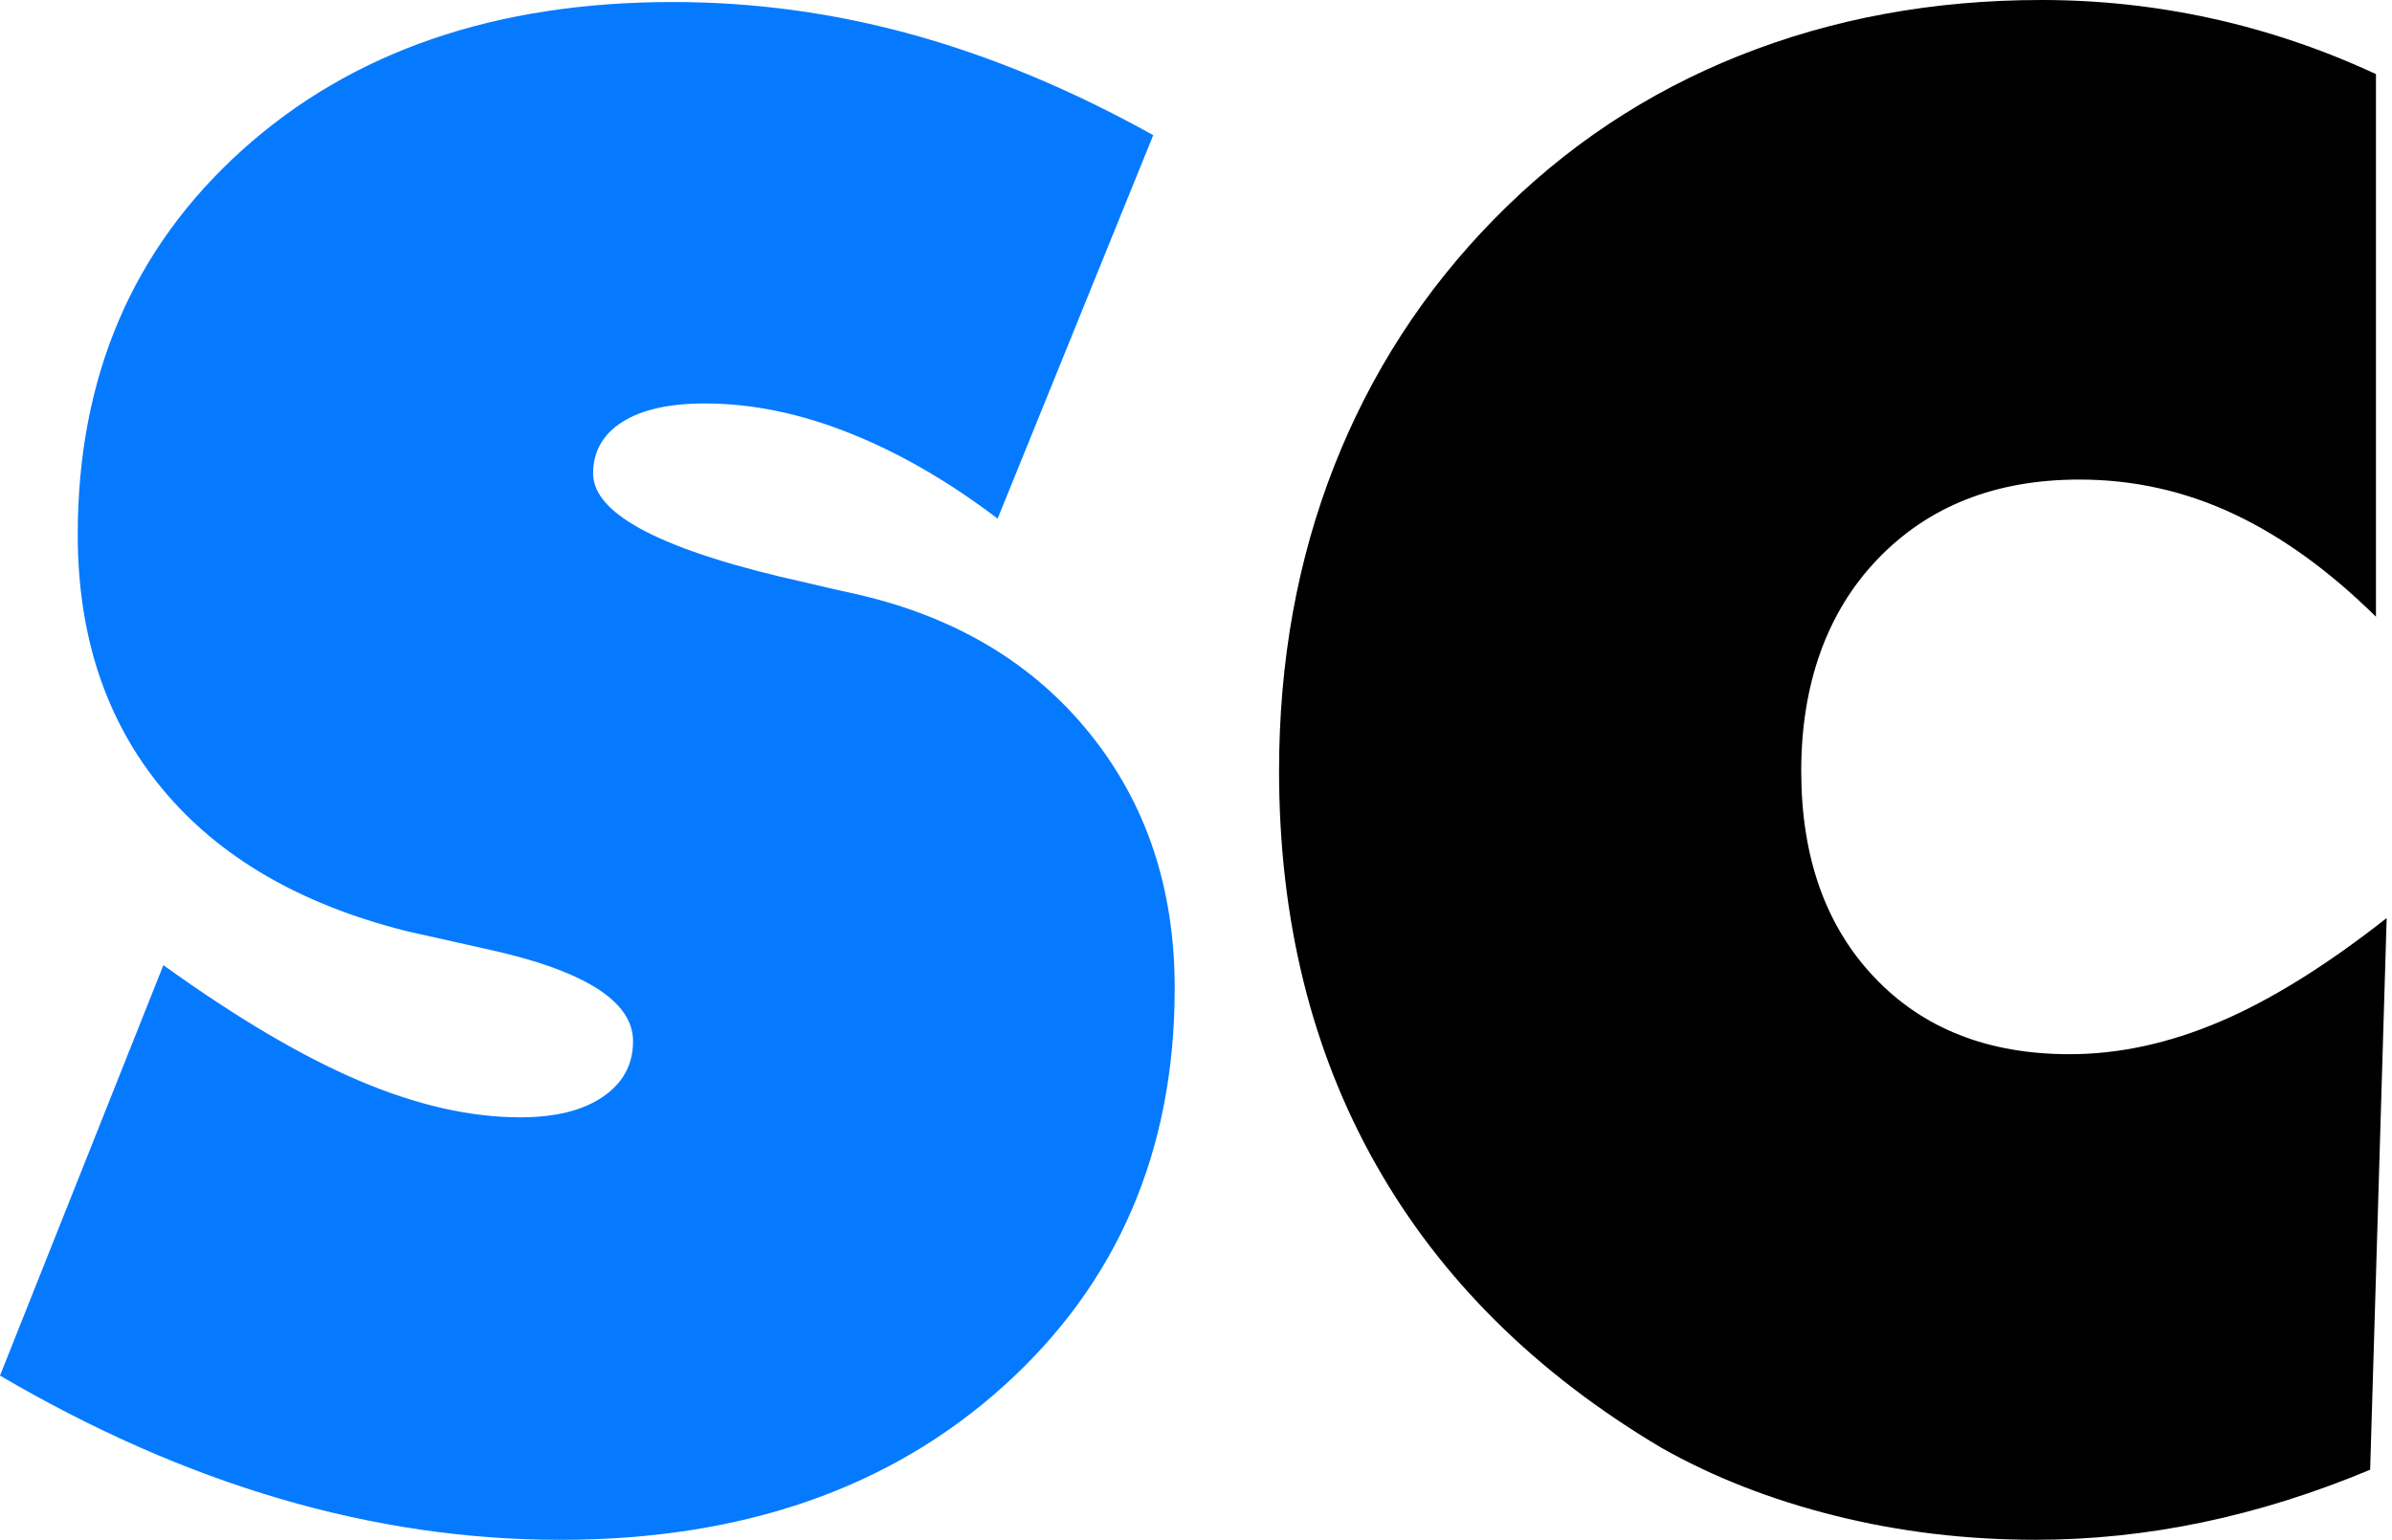
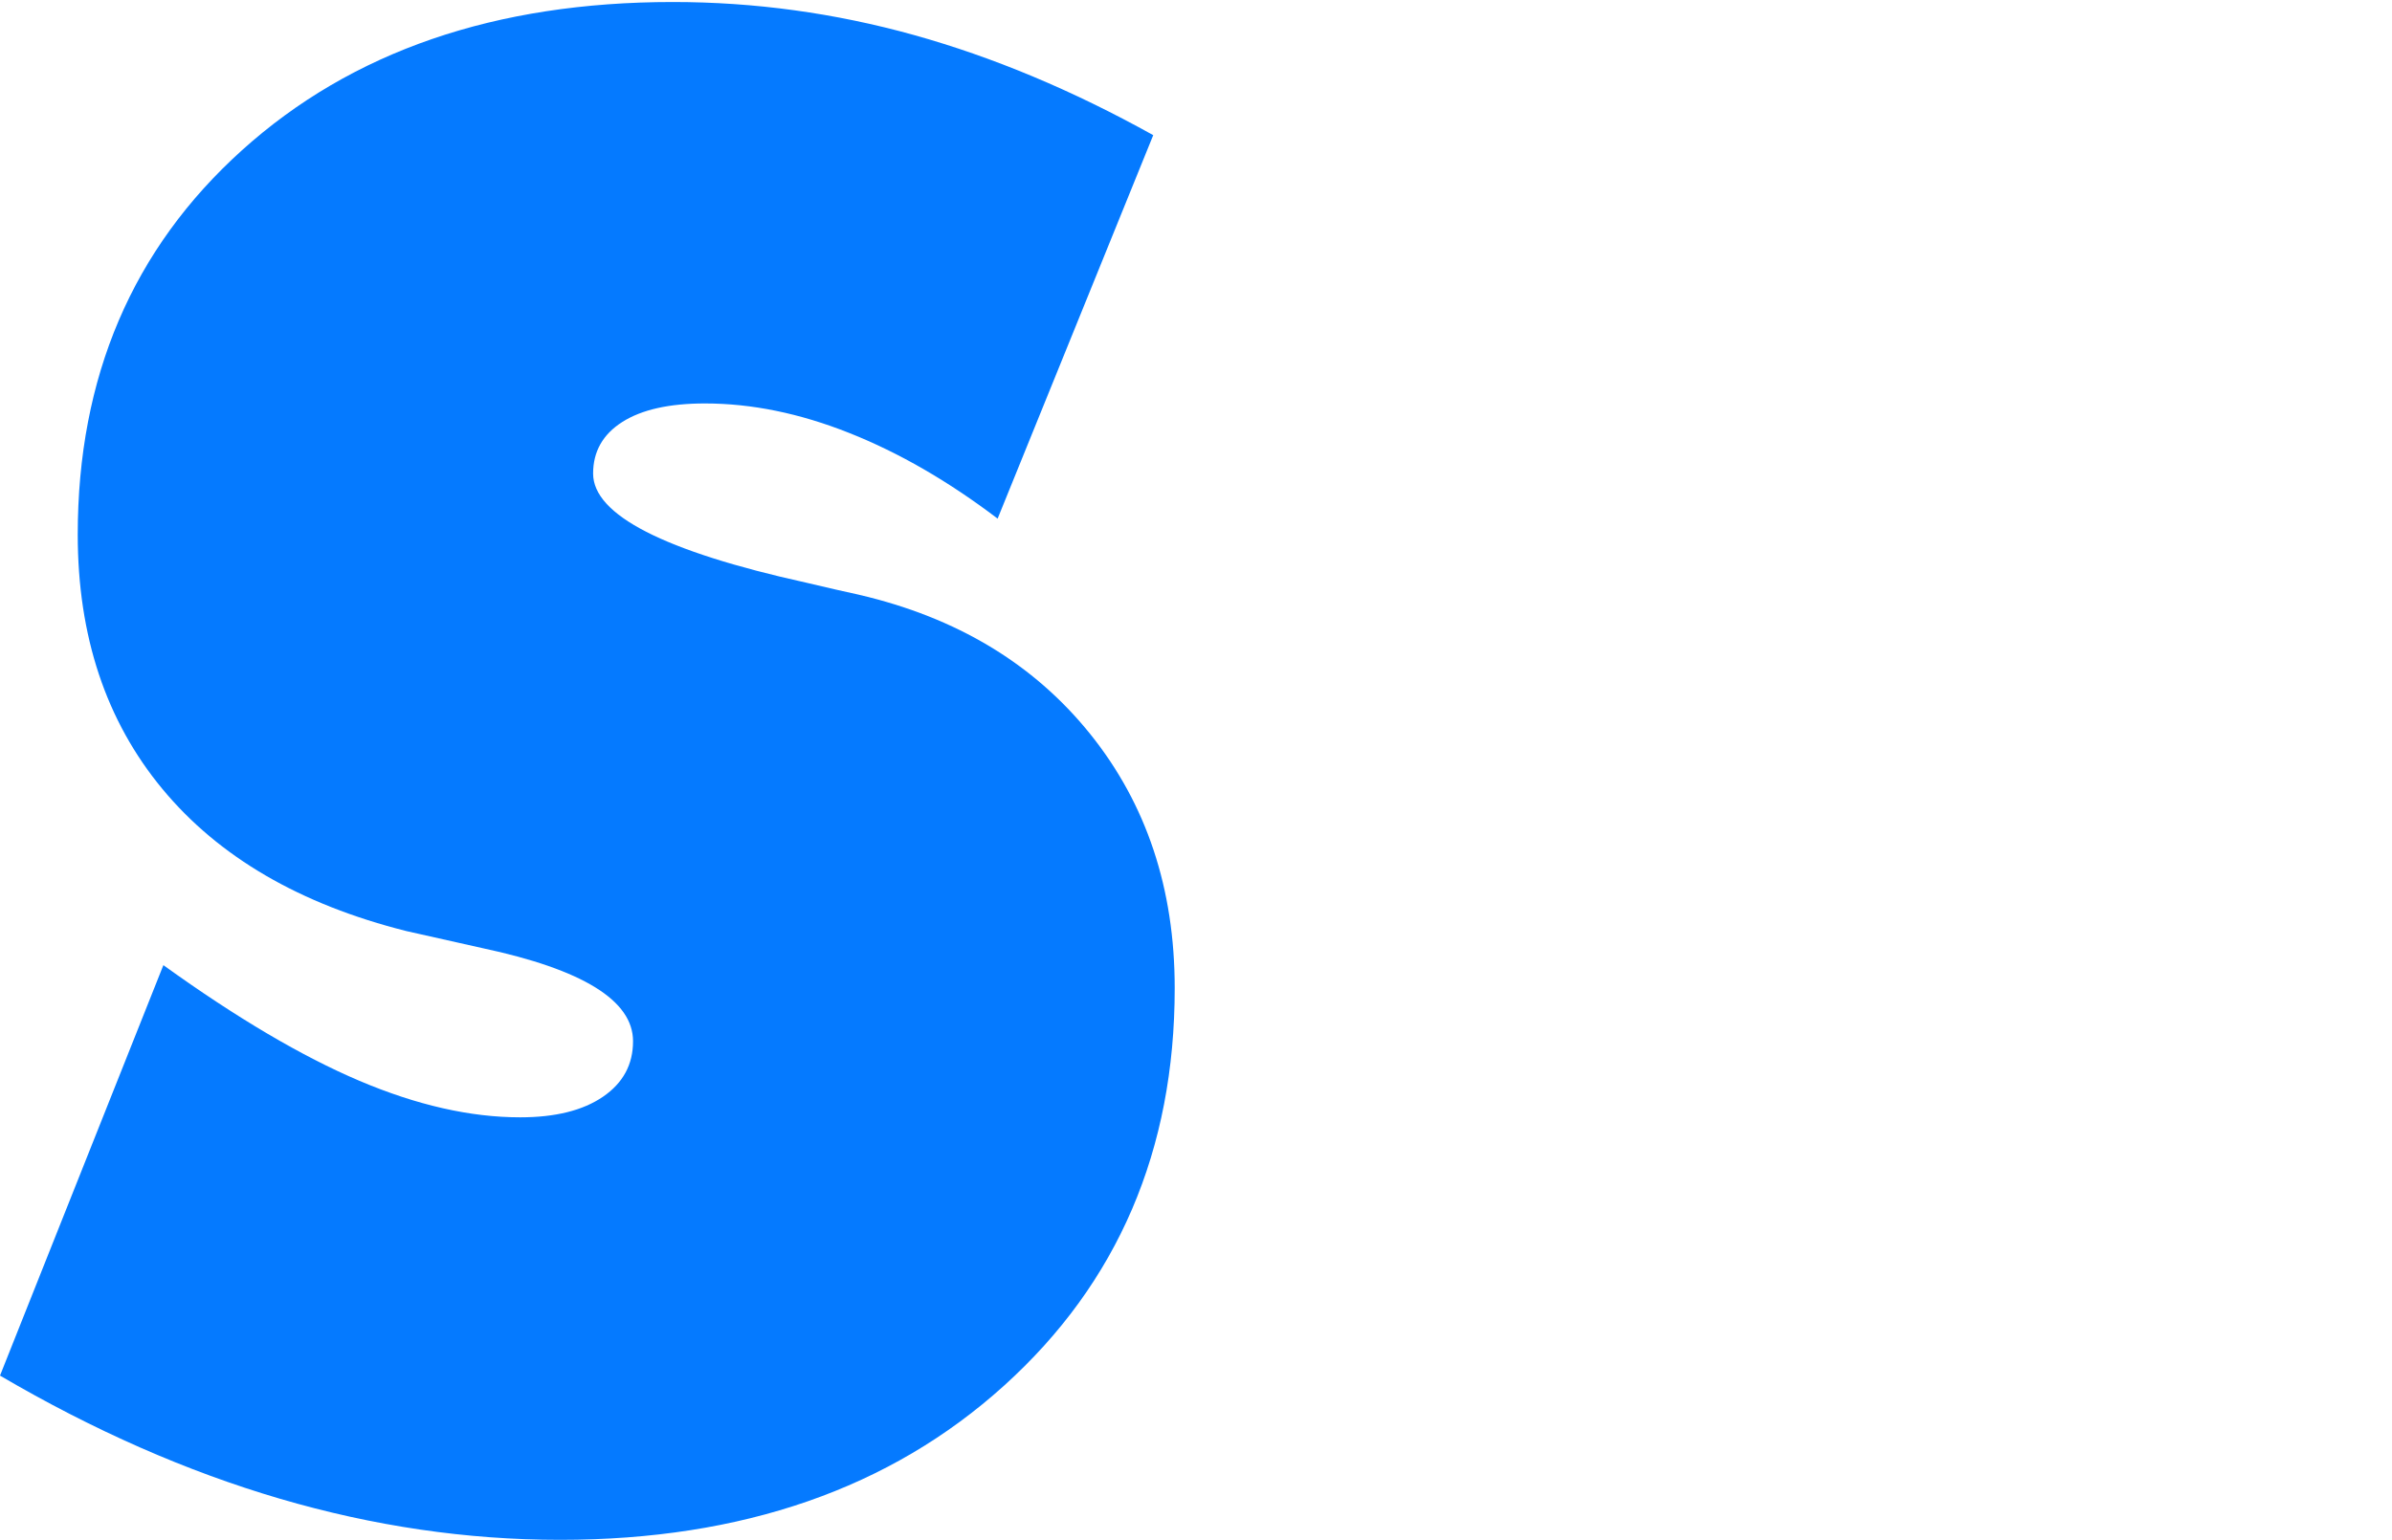
<svg xmlns="http://www.w3.org/2000/svg" width="281" height="181" viewBox="0 0 281 181" fill="none">
  <path d="M100.861 69.876C99.413 69.566 97.357 69.094 94.692 68.465C78.011 64.782 69.676 60.507 69.676 55.645C69.676 53.059 70.82 51.039 73.102 49.586C75.389 48.133 78.62 47.409 82.811 47.409C88.293 47.409 93.947 48.563 99.775 50.882C105.603 53.195 111.41 56.547 117.196 60.943L135.476 15.883C126.034 10.627 116.666 6.709 107.376 4.118C98.081 1.532 88.639 0.236 79.045 0.236C58.178 0.236 41.309 6.043 28.436 17.646C15.563 29.254 9.132 44.314 9.132 62.821C9.132 74.744 12.448 84.705 19.073 92.704C25.698 100.704 35.255 106.274 47.745 109.411C49.874 109.883 52.849 110.55 56.657 111.41C68.459 113.922 74.366 117.568 74.366 122.352C74.366 125.101 73.186 127.272 70.825 128.883C68.465 130.493 65.228 131.296 61.116 131.296C55.251 131.296 48.951 129.864 42.211 127C35.47 124.135 27.796 119.609 19.193 113.414L0 161.646C10.968 168.077 21.932 172.903 32.9 176.119C43.868 179.334 54.831 180.945 65.8 180.945C87.202 180.945 104.585 174.907 117.951 162.827C131.317 150.751 137.999 135.177 137.999 116.12C137.999 104.433 134.684 94.472 128.059 86.237C121.434 78.001 112.37 72.551 100.872 69.881L100.861 69.876Z" fill="#057AFF" />
-   <path d="M260.776 120.054C254.796 122.604 248.911 123.878 243.125 123.878C233.531 123.878 225.878 120.862 220.165 114.819C214.453 108.782 211.599 100.704 211.599 90.585C211.599 80.466 214.584 71.937 220.569 65.706C226.544 59.469 234.449 56.353 244.274 56.353C250.595 56.353 256.611 57.685 262.324 60.355C268.036 63.025 273.633 67.064 279.115 72.472V8.708C272.867 5.807 266.452 3.63 259.869 2.177C253.28 0.724 246.598 0 239.82 0C227.1 0 215.277 2.177 204.35 6.531C193.418 10.884 183.803 17.294 175.505 25.766C167.28 34.159 161.017 43.842 156.71 54.826C152.409 65.805 150.258 77.728 150.258 90.59C150.258 108 154.045 123.412 161.625 136.824C169.205 150.237 180.378 161.337 195.155 170.118C201.245 173.569 208.064 176.234 215.602 178.117C223.14 180 230.987 180.939 239.133 180.939C245.685 180.939 252.231 180.252 258.783 178.878C265.335 177.503 271.881 175.447 278.433 172.704L280.374 107.88C273.292 113.45 266.761 117.51 260.781 120.054H260.776Z" fill="black" />
</svg>